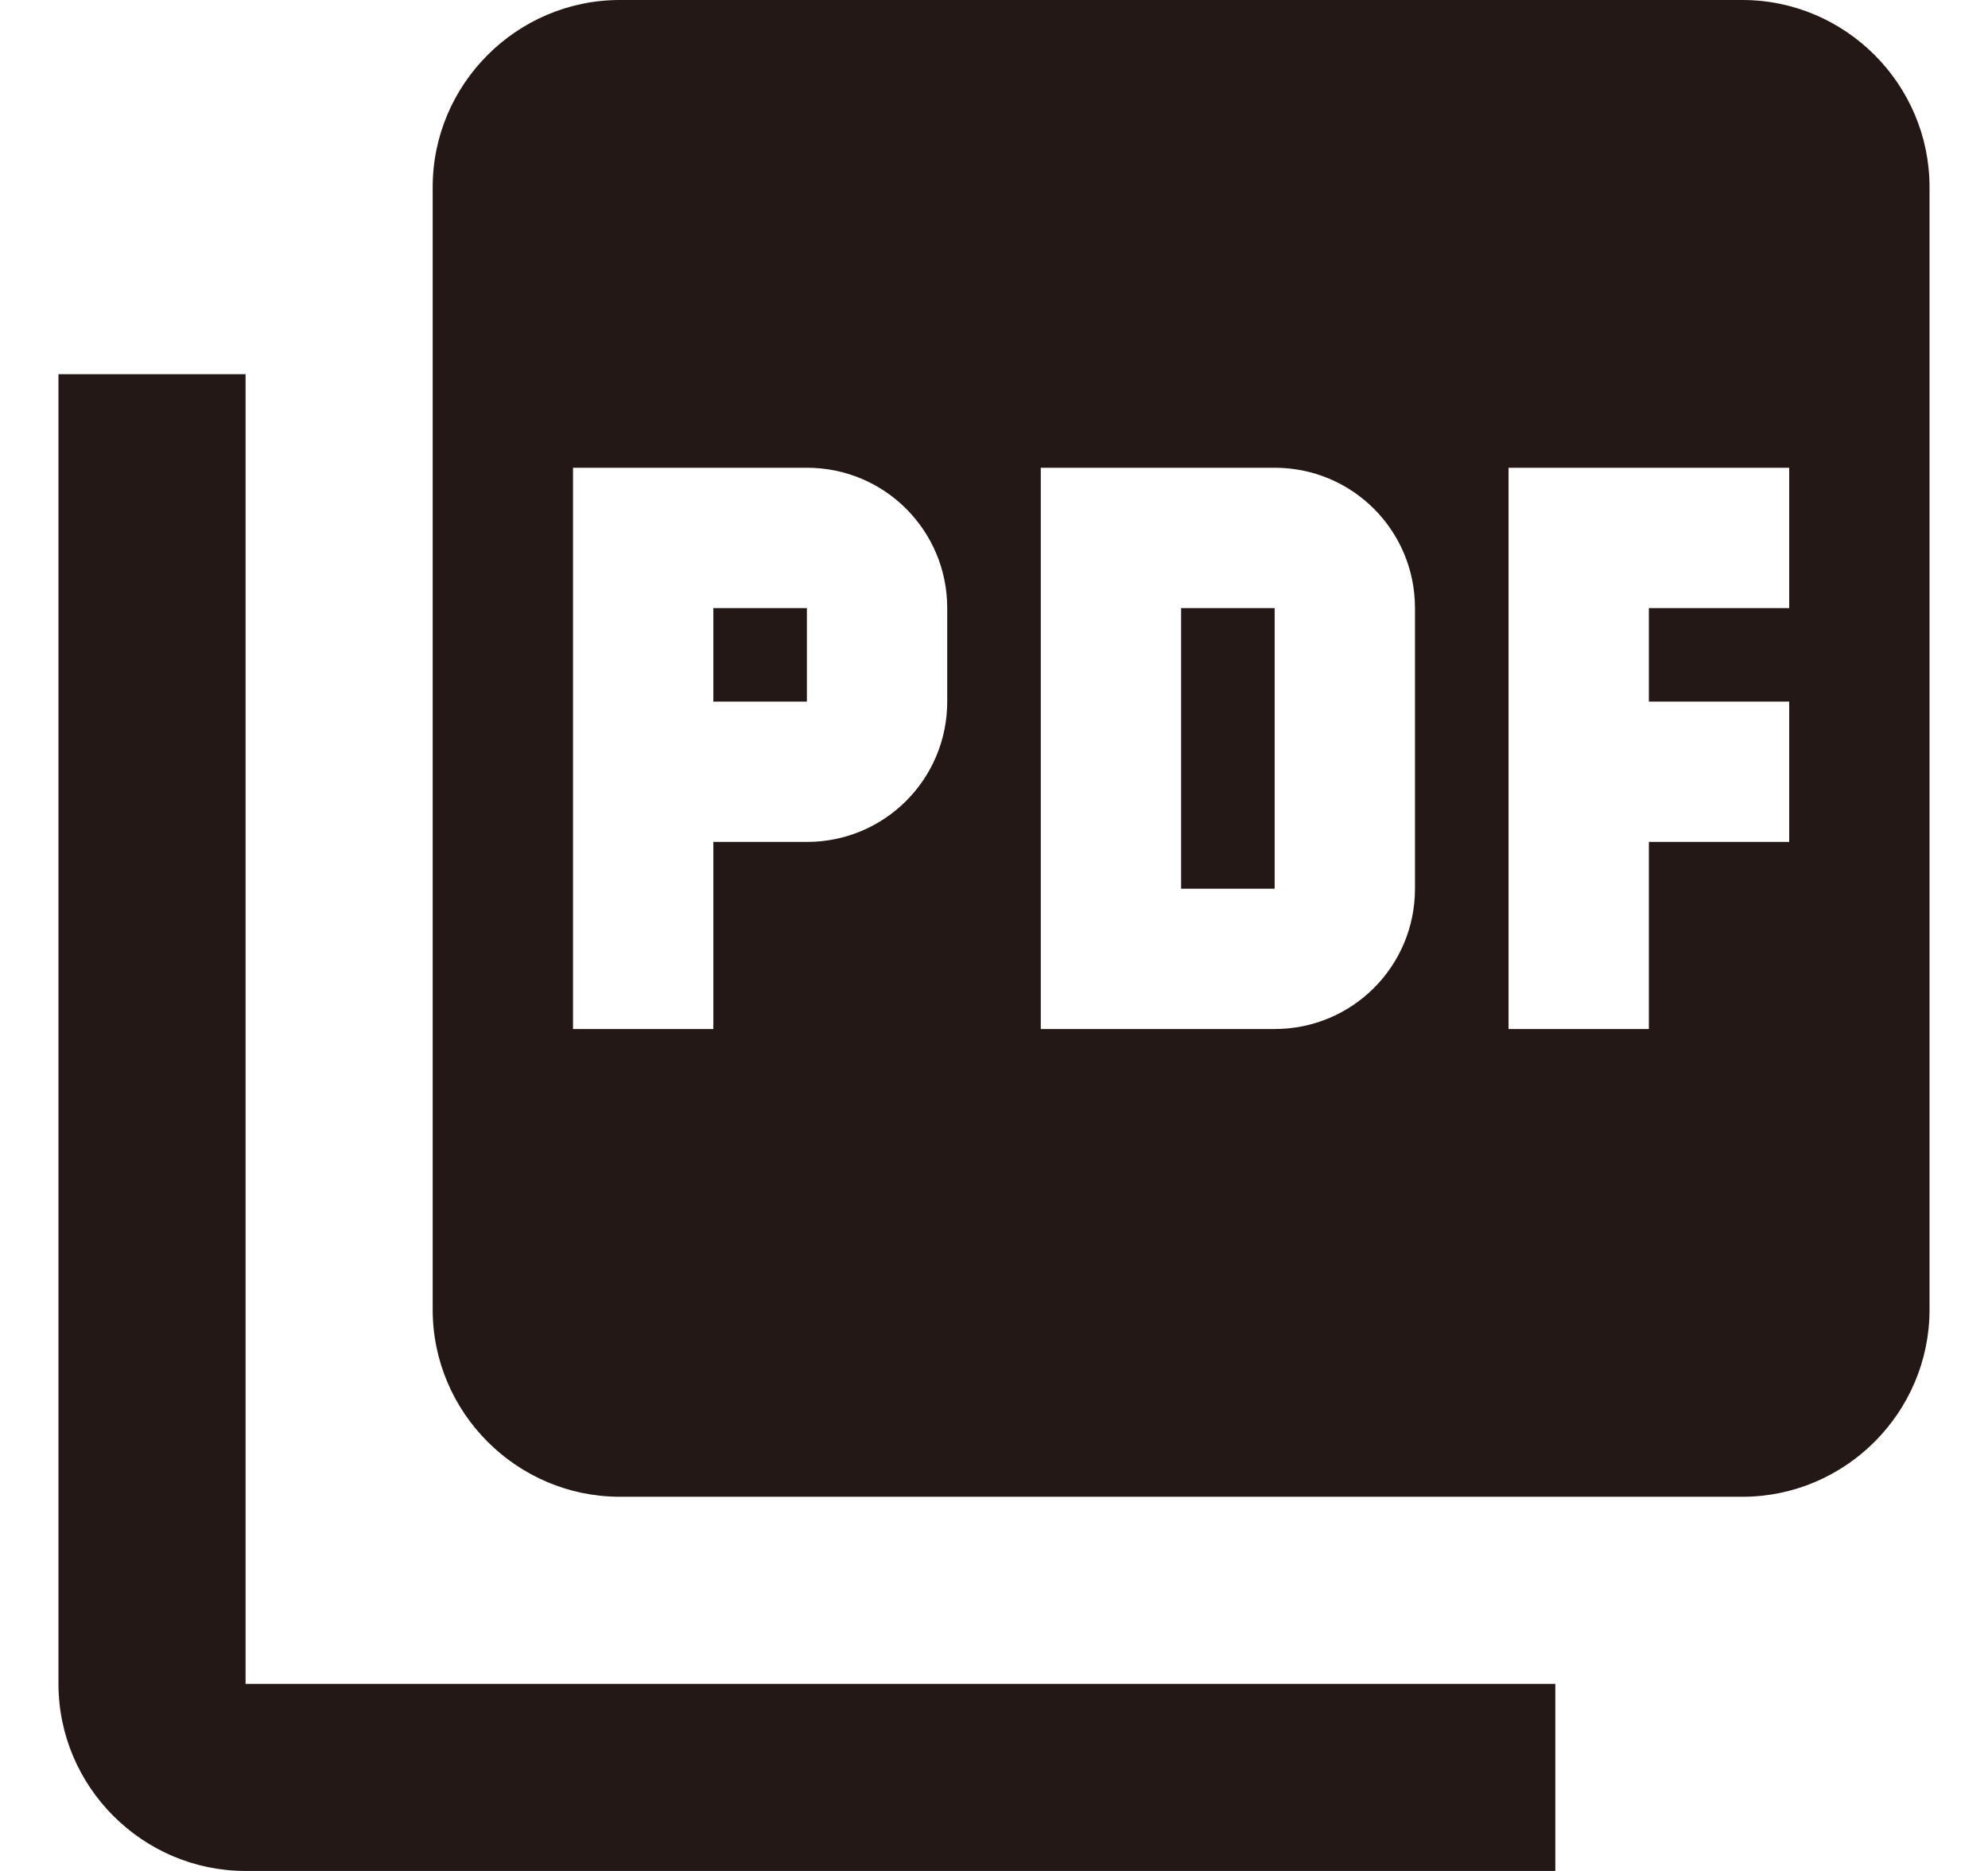
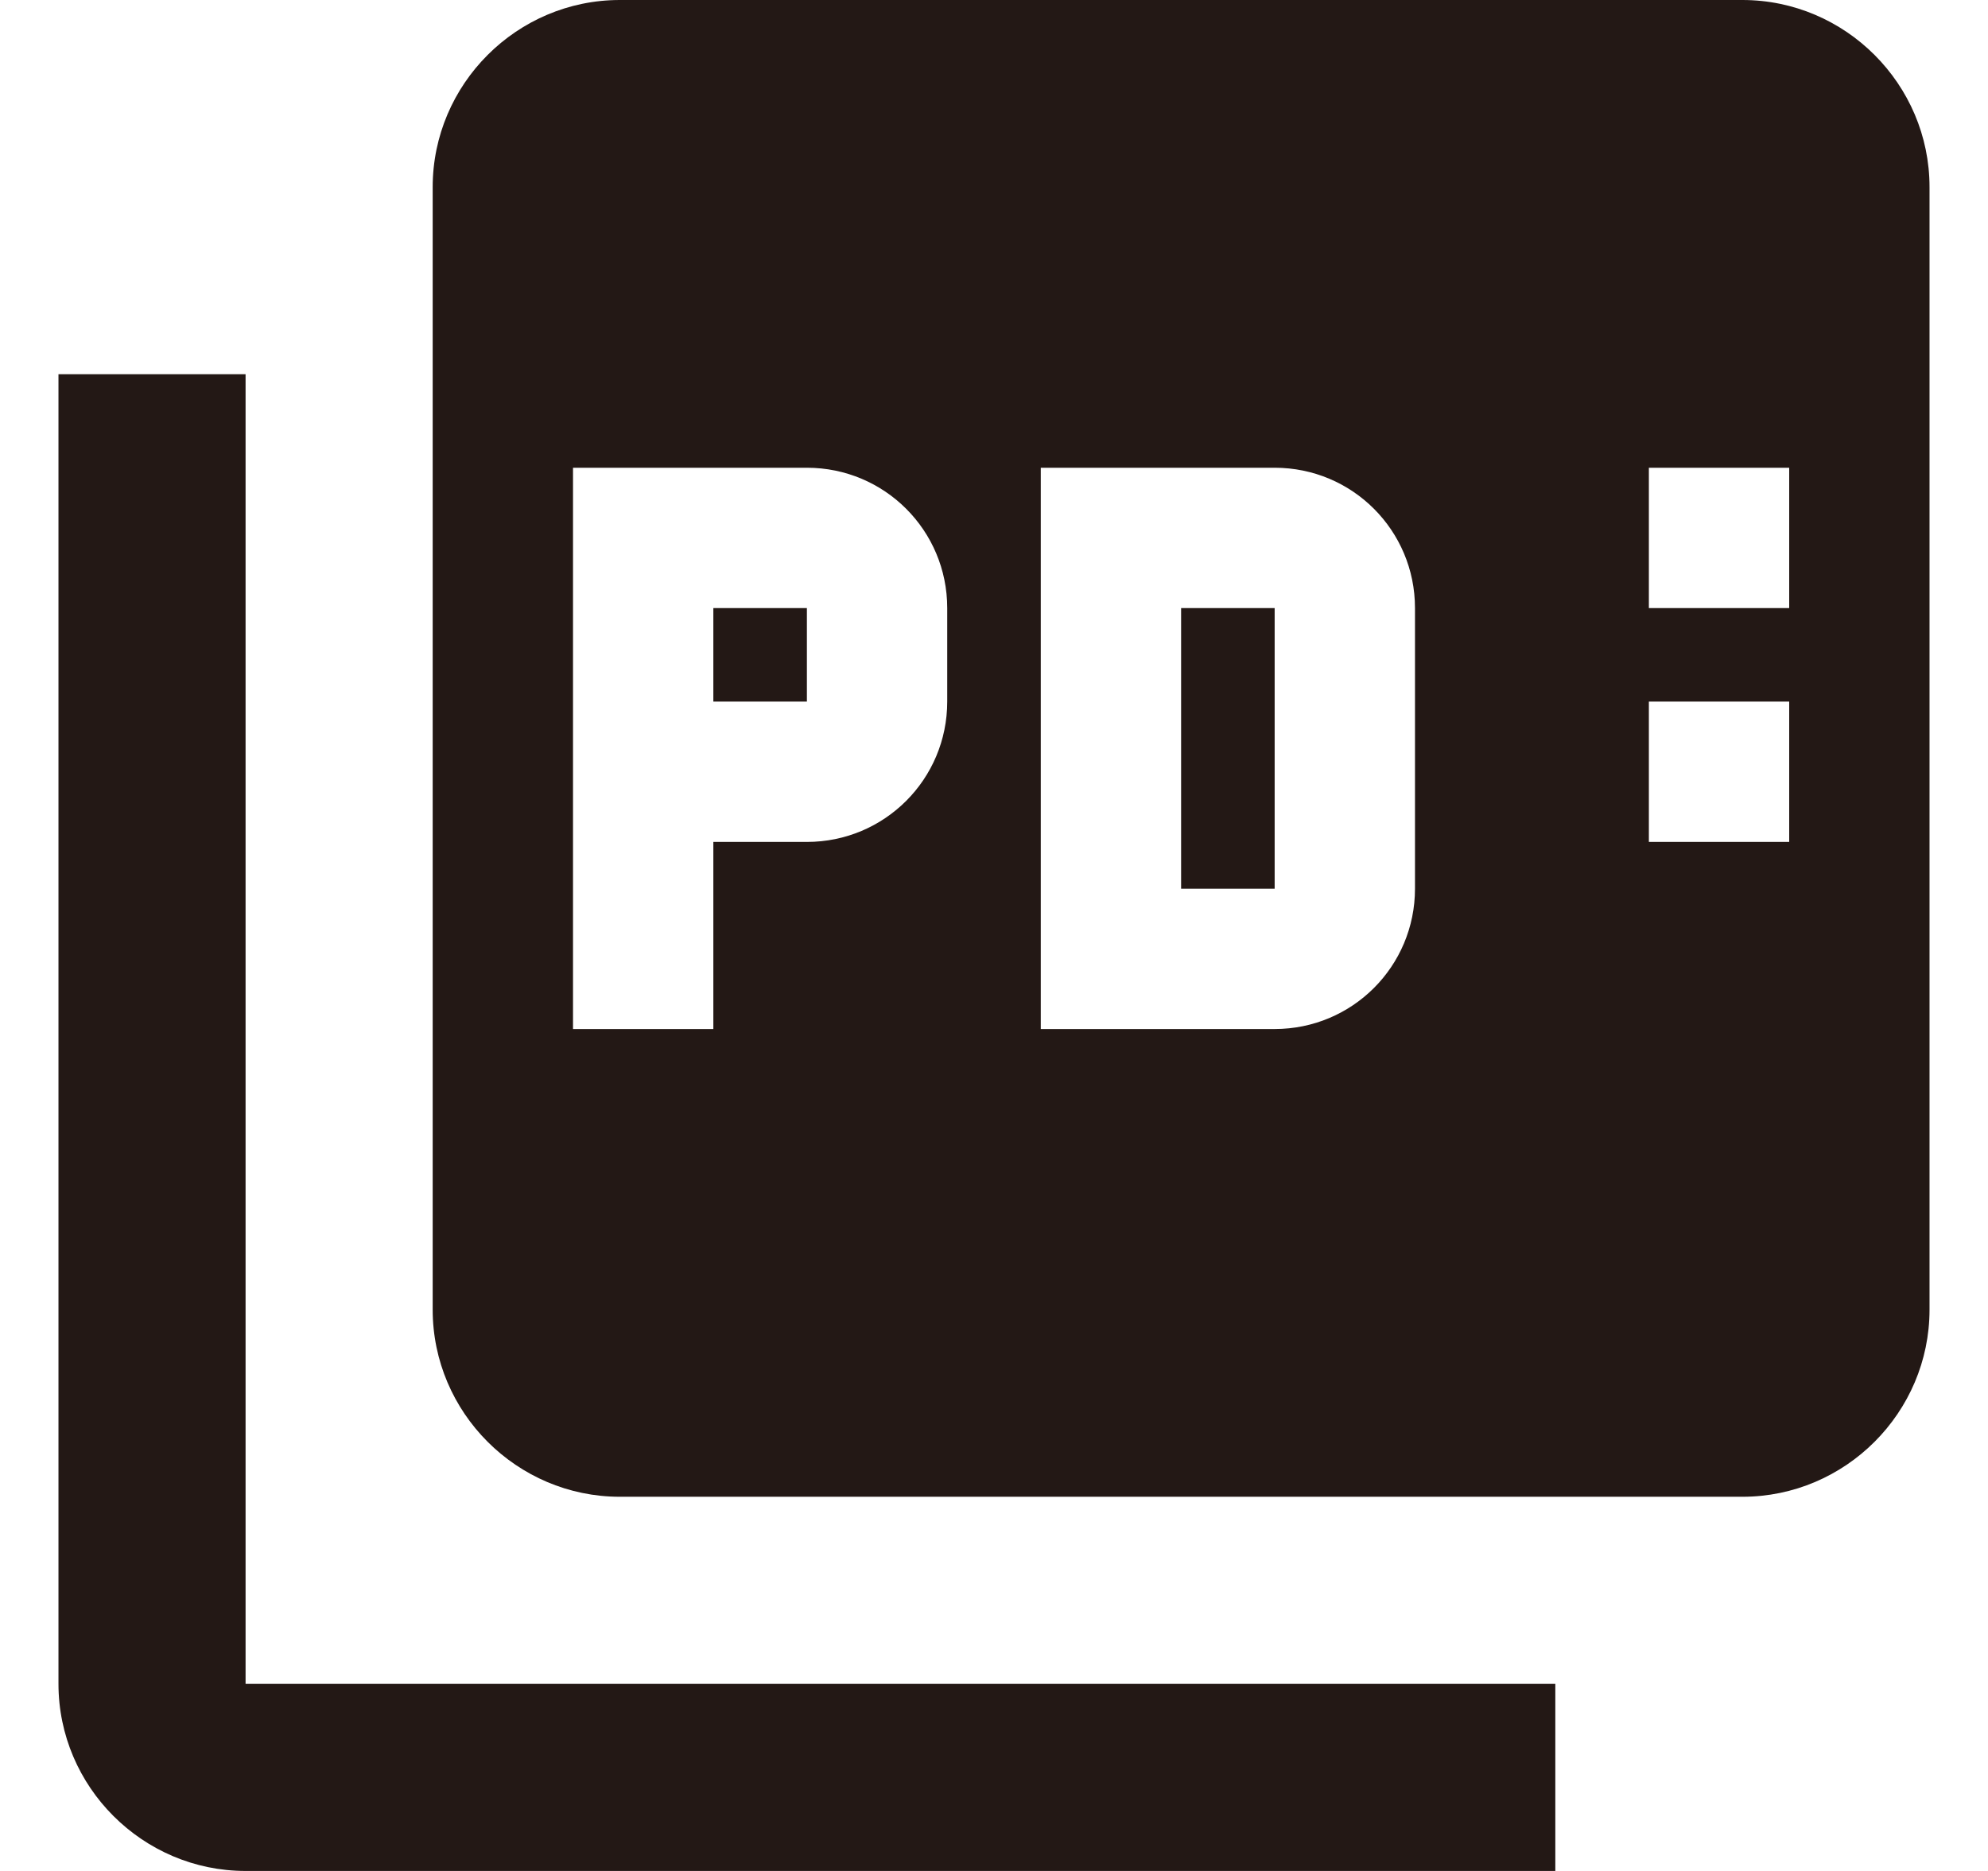
<svg xmlns="http://www.w3.org/2000/svg" width="17" height="16" viewBox="0 0 17 16" fill="none">
-   <path d="M14.9 0H5.3C4.42 0 3.7 0.72 3.7 1.6V11.2C3.7 12.08 4.42 12.8 5.3 12.8H14.9C15.78 12.8 16.5 12.08 16.5 11.2V1.6C16.5 0.72 15.78 0 14.9 0ZM8.1 6C8.1 6.664 7.564 7.2 6.9 7.2H6.1V8.8H4.9V4H6.9C7.564 4 8.1 4.536 8.1 5.2V6ZM12.1 7.6C12.1 8.264 11.564 8.8 10.9 8.8H8.9V4H10.9C11.564 4 12.1 4.536 12.1 5.2V7.6ZM15.3 5.2H14.1V6H15.3V7.2H14.1V8.8H12.9V4H15.3V5.2ZM6.1 6H6.9V5.2H6.1V6ZM2.1 3.2H0.5V14.4C0.5 15.28 1.22 16 2.1 16H13.3V14.4H2.1V3.2ZM10.1 7.6H10.9V5.2H10.1V7.6Z" fill="#231815" />
+   <path d="M14.9 0H5.3C4.42 0 3.7 0.72 3.7 1.6V11.2C3.7 12.08 4.42 12.8 5.3 12.8H14.9C15.78 12.8 16.5 12.08 16.5 11.2V1.6C16.5 0.72 15.78 0 14.9 0ZM8.1 6C8.1 6.664 7.564 7.2 6.9 7.2H6.1V8.8H4.9V4H6.9C7.564 4 8.1 4.536 8.1 5.2V6ZM12.1 7.6C12.1 8.264 11.564 8.8 10.9 8.8H8.9V4H10.9C11.564 4 12.1 4.536 12.1 5.2V7.6ZM15.3 5.2H14.1V6H15.3V7.2H14.1V8.8V4H15.3V5.2ZM6.1 6H6.9V5.2H6.1V6ZM2.1 3.2H0.5V14.4C0.5 15.28 1.22 16 2.1 16H13.3V14.4H2.1V3.2ZM10.1 7.6H10.9V5.2H10.1V7.6Z" fill="#231815" />
</svg>